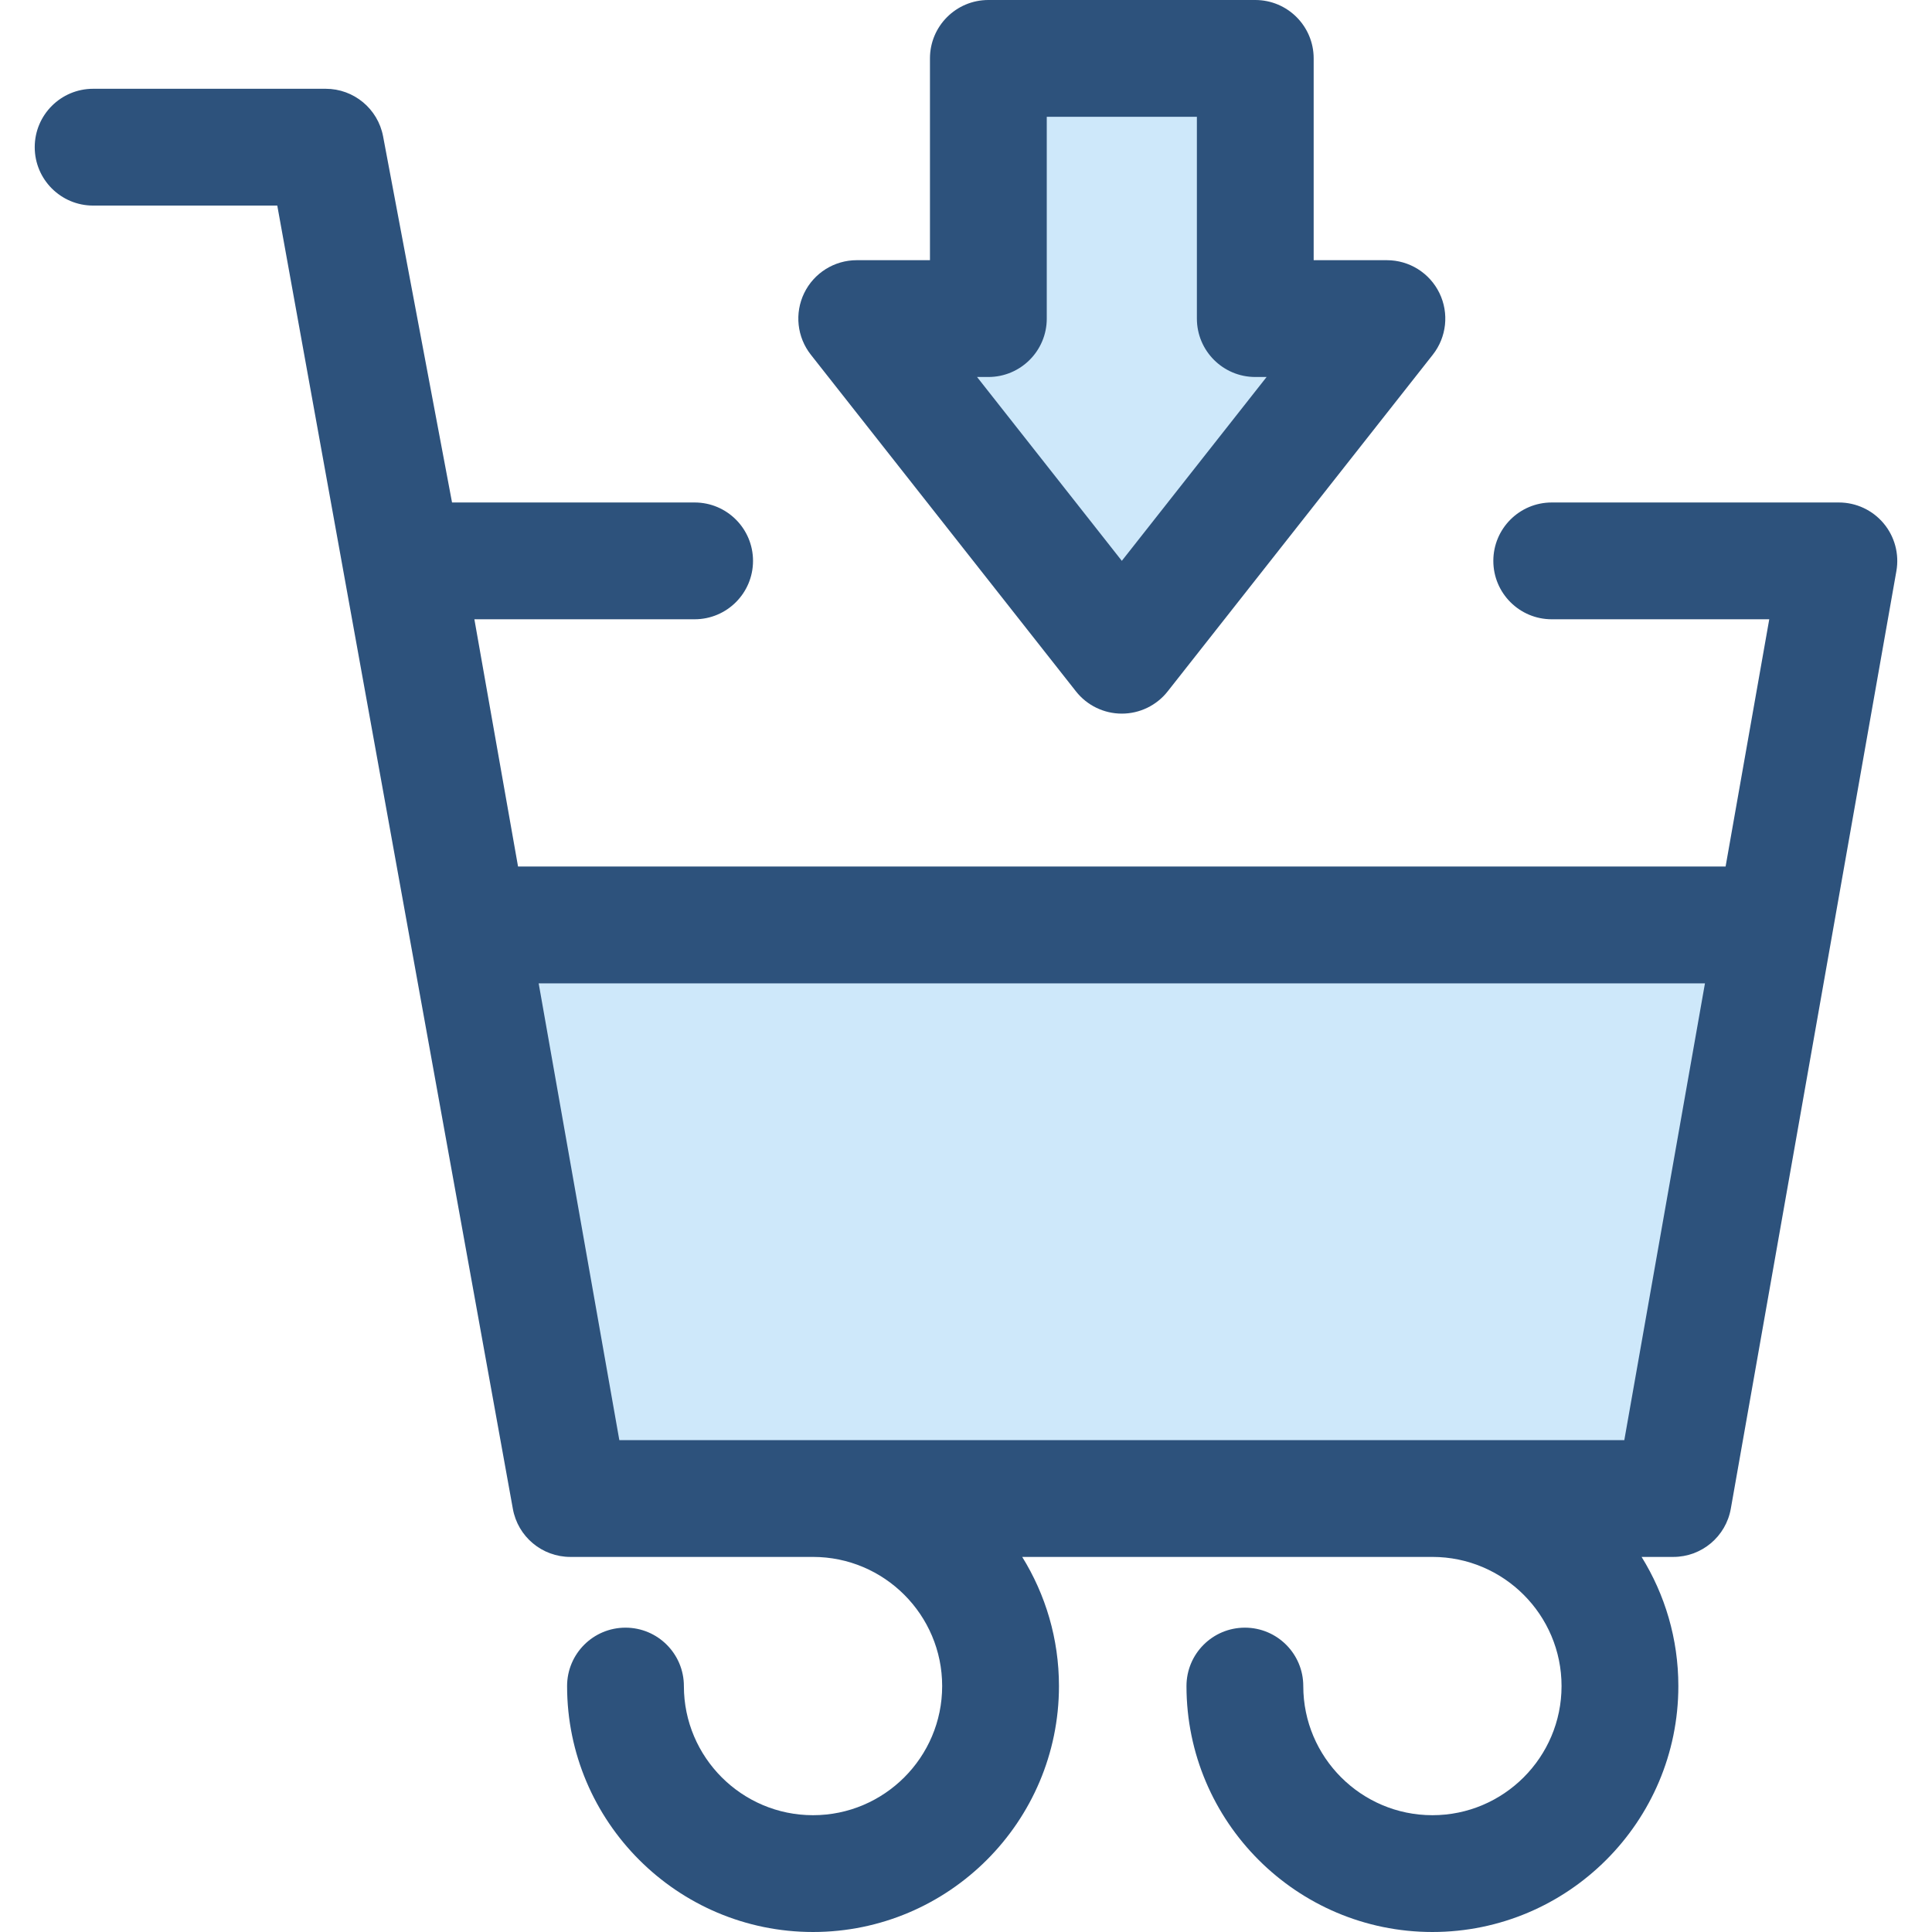
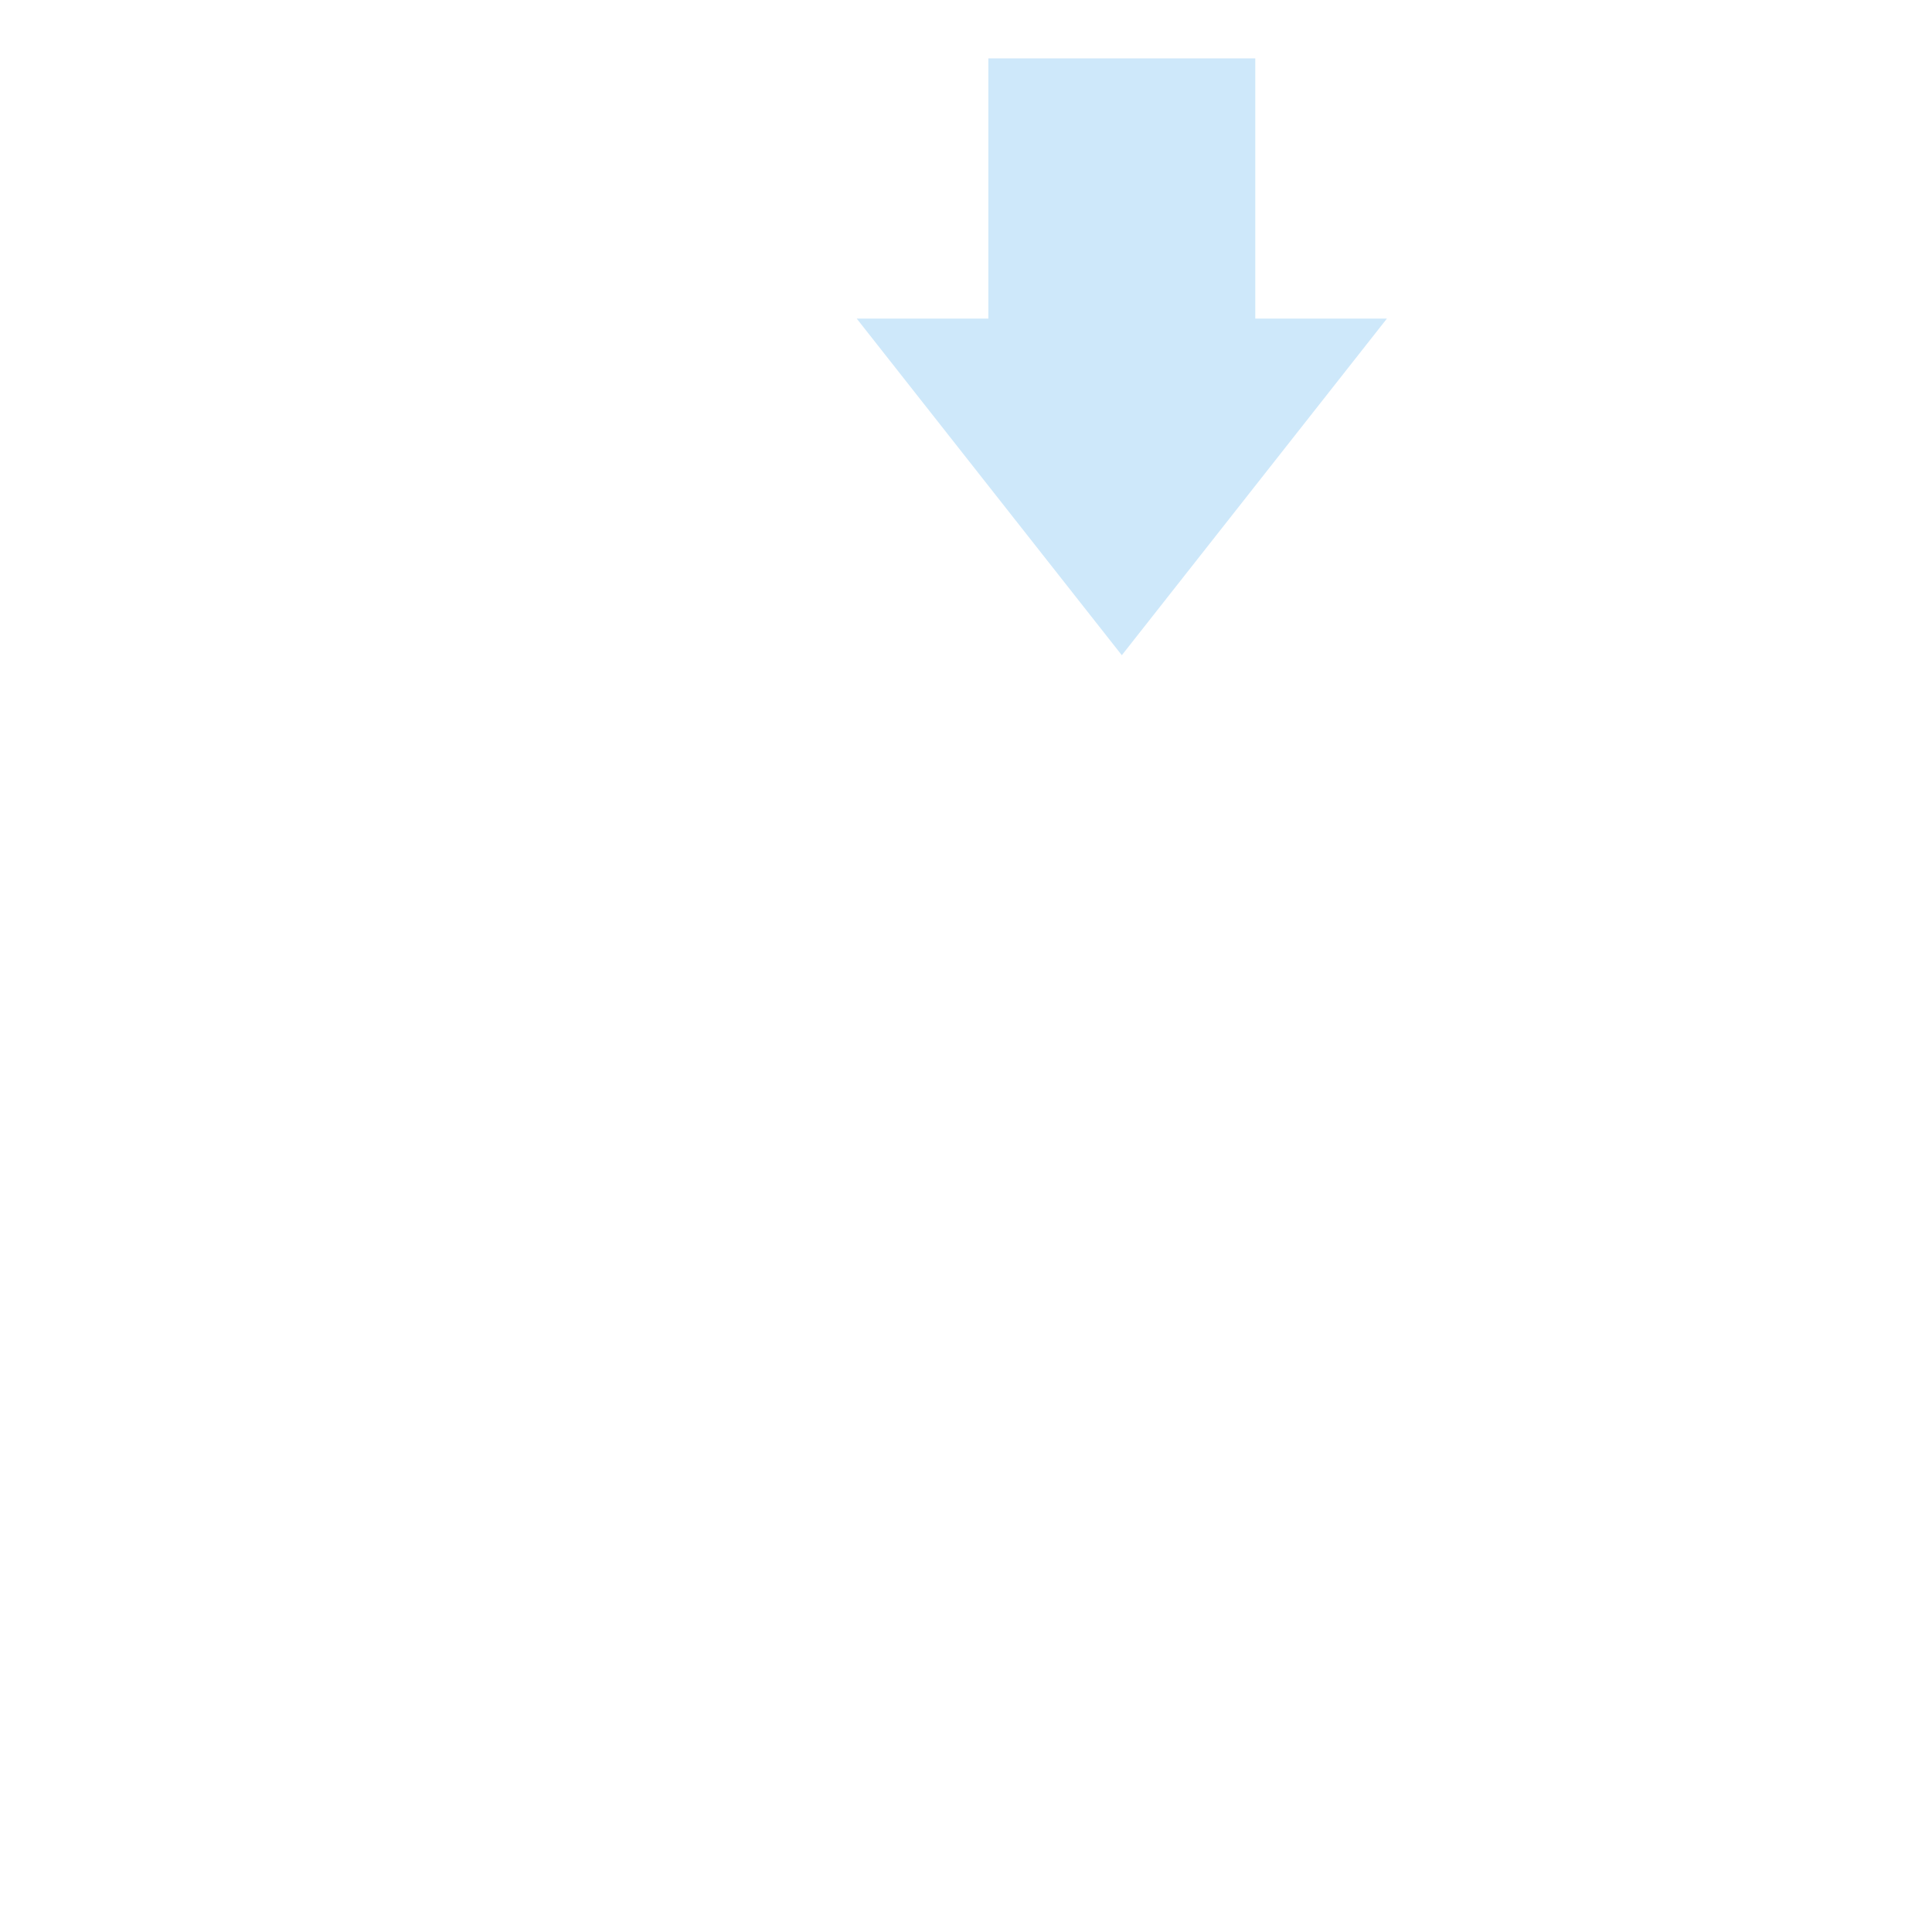
<svg xmlns="http://www.w3.org/2000/svg" version="1.1" id="Layer_1" x="0px" y="0px" viewBox="0 0 512 512" style="enable-background:new 0 0 512 512;" xml:space="preserve">
-   <polygon style="fill:#CEE8FA;" points="151.147,397.125 443.44,397.125 470.282,245.119 124.305,245.119 " />
-   <path style="fill:#2D527C;" d="M499.176,138.692c-2.939-3.505-7.282-5.53-11.856-5.53h-76.096c-8.546,0-15.476,6.929-15.476,15.476  s6.93,15.476,15.476,15.476h57.647l-11.572,65.527H137.287l-11.572-65.527h58.367c8.547,0,15.476-6.929,15.476-15.476  c0-8.547-6.929-15.476-15.476-15.476h-64.288l-18.27-97.023c-1.377-7.314-7.766-12.611-15.208-12.611H24.679  c-8.547,0-15.476,6.929-15.476,15.476s6.929,15.476,15.476,15.476h48.802l62.425,345.336c1.306,7.395,7.732,12.785,15.241,12.785  h64.313c18.87,0,34.224,15.352,34.224,34.222c0,18.87-15.352,34.224-34.224,34.224s-34.222-15.352-34.222-34.224  c0-8.547-6.929-15.476-15.476-15.476s-15.476,6.929-15.476,15.476c0,35.939,29.238,65.176,65.175,65.176  c35.939,0,65.176-29.237,65.176-65.176c0-12.546-3.572-24.27-9.739-34.222h108.707c18.87,0,34.222,15.352,34.222,34.222  c0,18.87-15.352,34.224-34.222,34.224c-18.87,0-34.222-15.352-34.222-34.224c0-8.547-6.93-15.476-15.476-15.476  s-15.476,6.929-15.476,15.476c0,35.939,29.237,65.176,65.175,65.176s65.175-29.237,65.175-65.176c0-12.546-3.572-24.27-9.739-34.222  h8.402c7.509,0,13.935-5.39,15.241-12.785l26.842-152.007l17.038-96.478C503.355,146.825,502.117,142.198,499.176,138.692z   M430.459,381.649H164.13l-21.377-121.054h309.08L430.459,381.649z" />
  <polygon style="fill:#CEE8FA;" points="332.661,84.43 332.661,15.476 261.927,15.476 261.927,84.43 227.041,84.43 297.293,173.642   367.547,84.43 " />
-   <path style="fill:#2D527C;" d="M297.295,189.118c-4.742,0-9.224-2.174-12.158-5.901l-70.254-89.214  c-3.668-4.657-4.353-10.999-1.764-16.332c2.588-5.332,7.995-8.718,13.922-8.718h19.409V15.476C246.449,6.929,253.378,0,261.925,0  h70.735c8.546,0,15.476,6.929,15.476,15.476v53.478h19.41c5.927,0,11.335,3.386,13.922,8.718c2.589,5.333,1.904,11.675-1.764,16.332  l-70.254,89.214C306.518,186.944,302.036,189.118,297.295,189.118z M258.928,99.906l38.367,48.722l38.367-48.722h-2.999  c-8.546,0-15.476-6.929-15.476-15.476V30.952h-39.783V84.43c0,8.547-6.93,15.476-15.476,15.476H258.928z" />
  <g>
</g>
  <g>
</g>
  <g>
</g>
  <g>
</g>
  <g>
</g>
  <g>
</g>
  <g>
</g>
  <g>
</g>
  <g>
</g>
  <g>
</g>
  <g>
</g>
  <g>
</g>
  <g>
</g>
  <g>
</g>
  <g>
</g>
</svg>